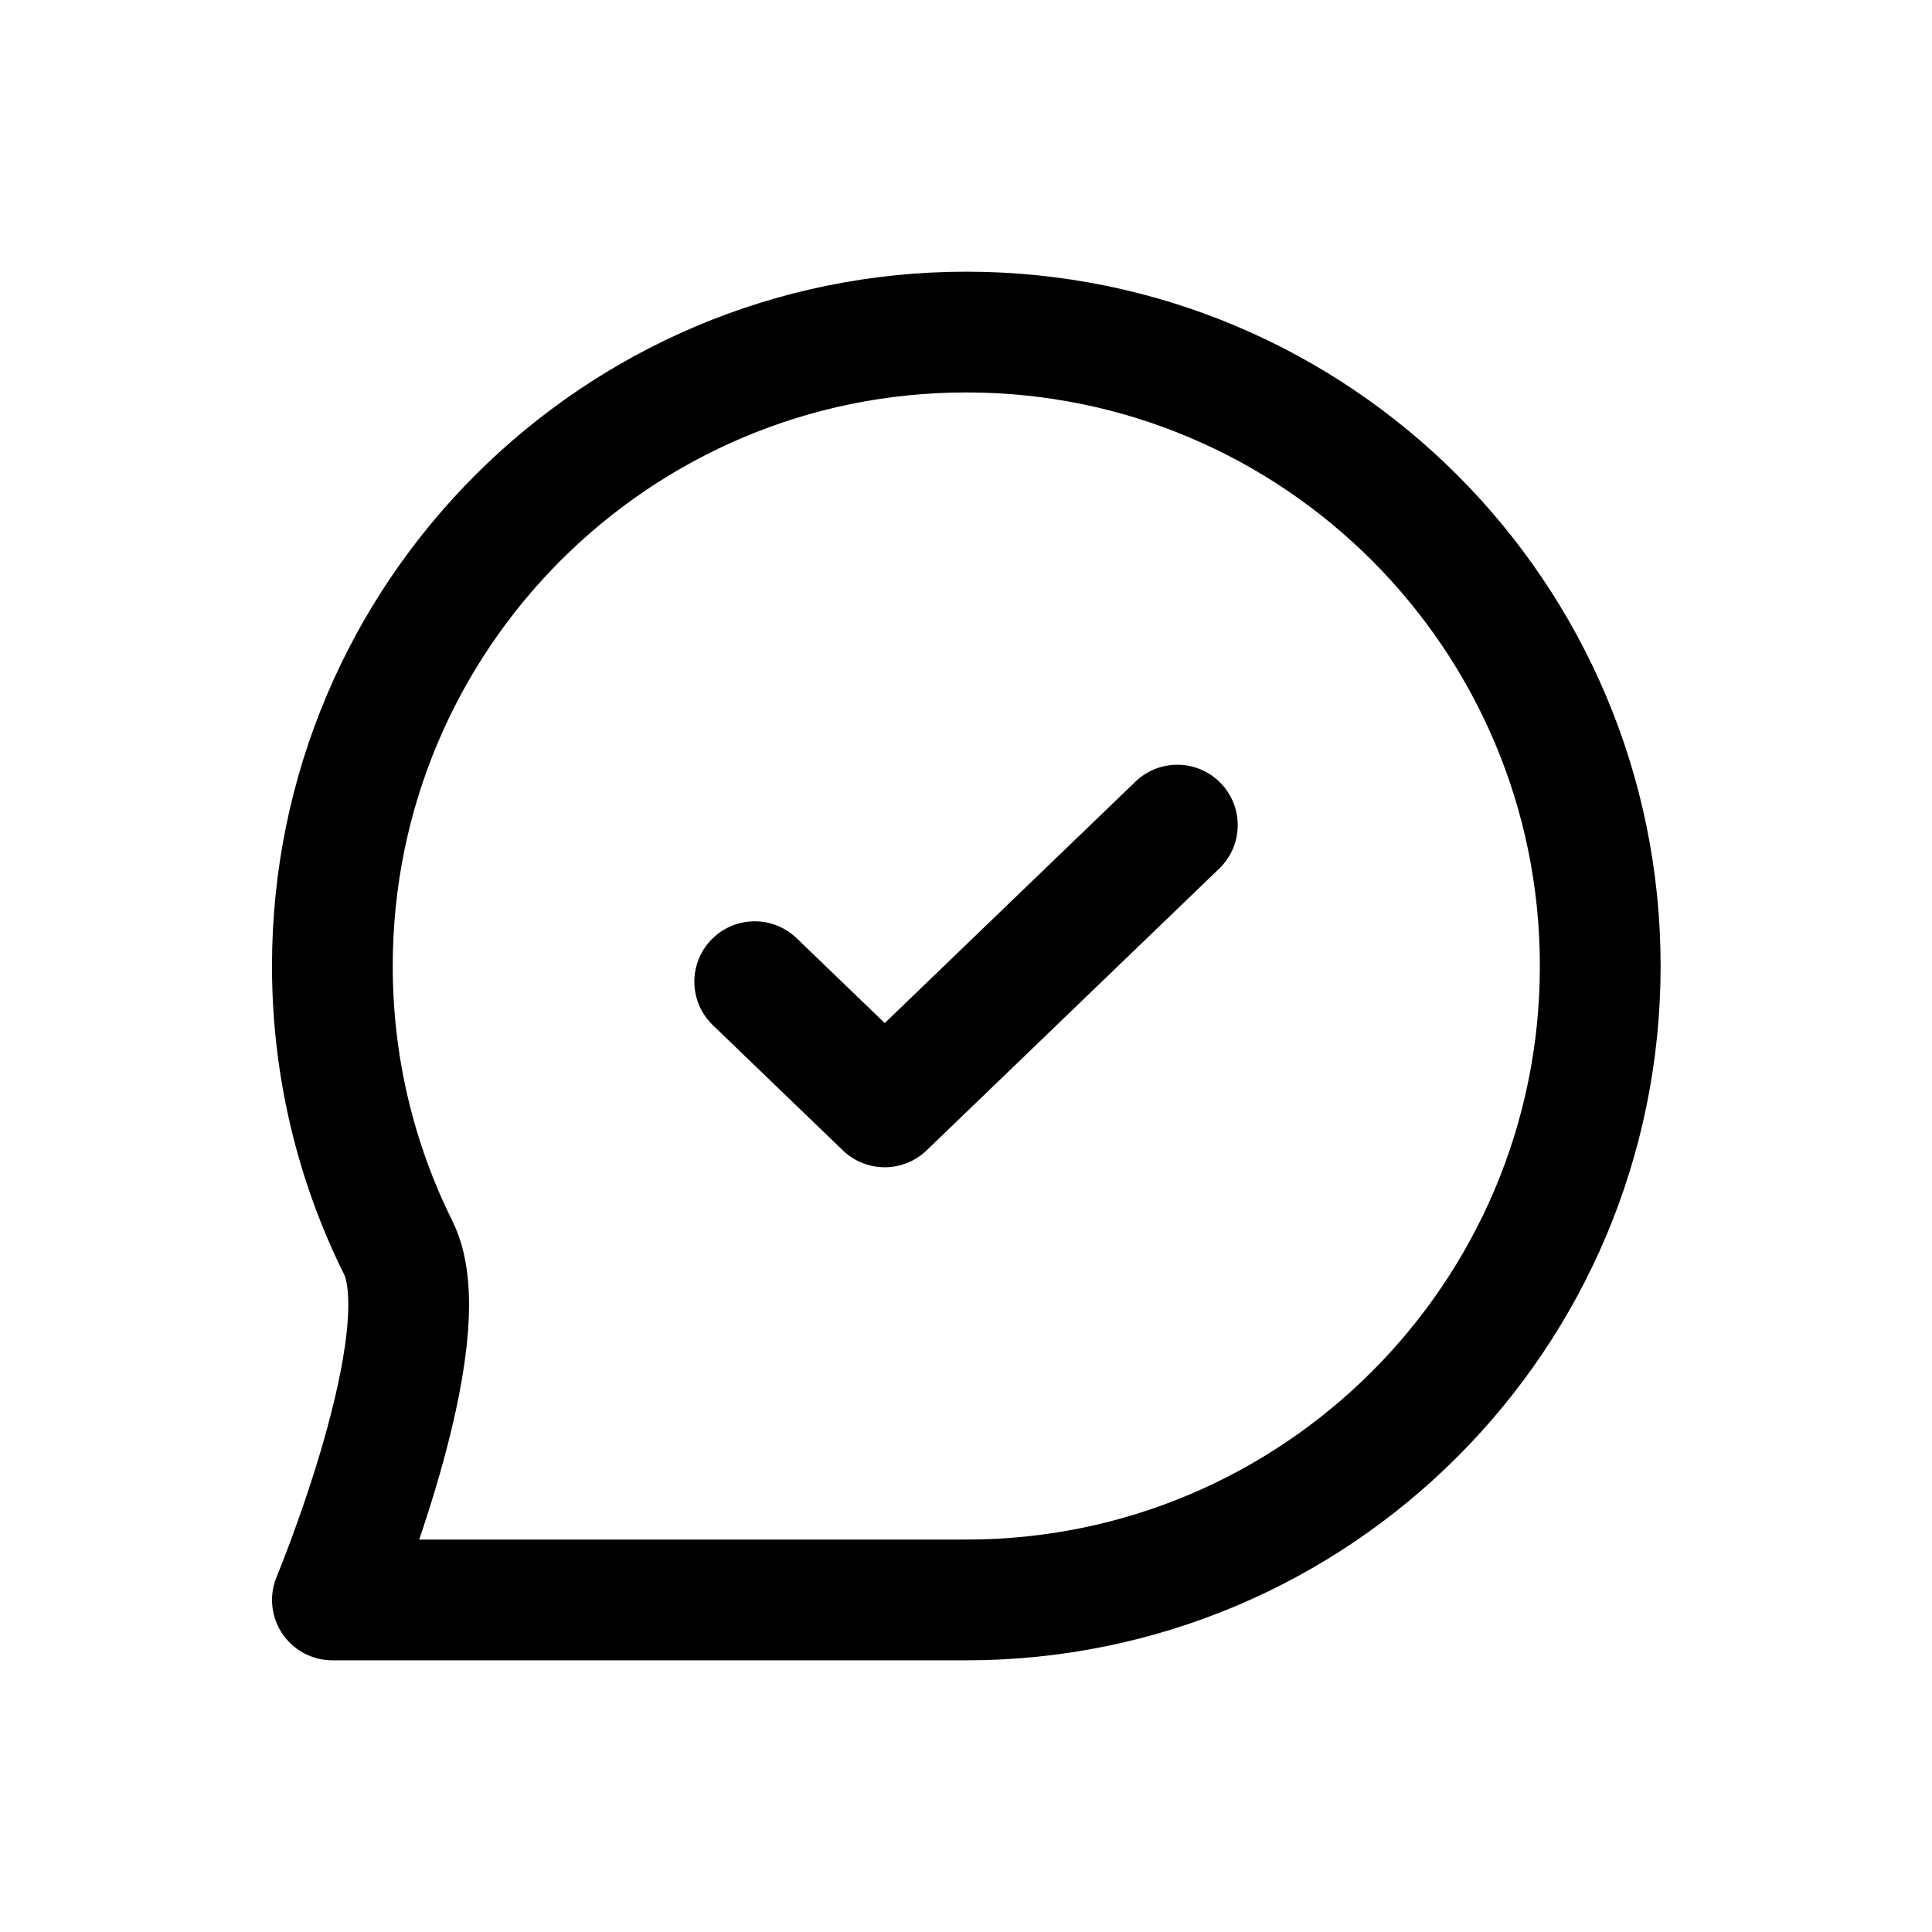
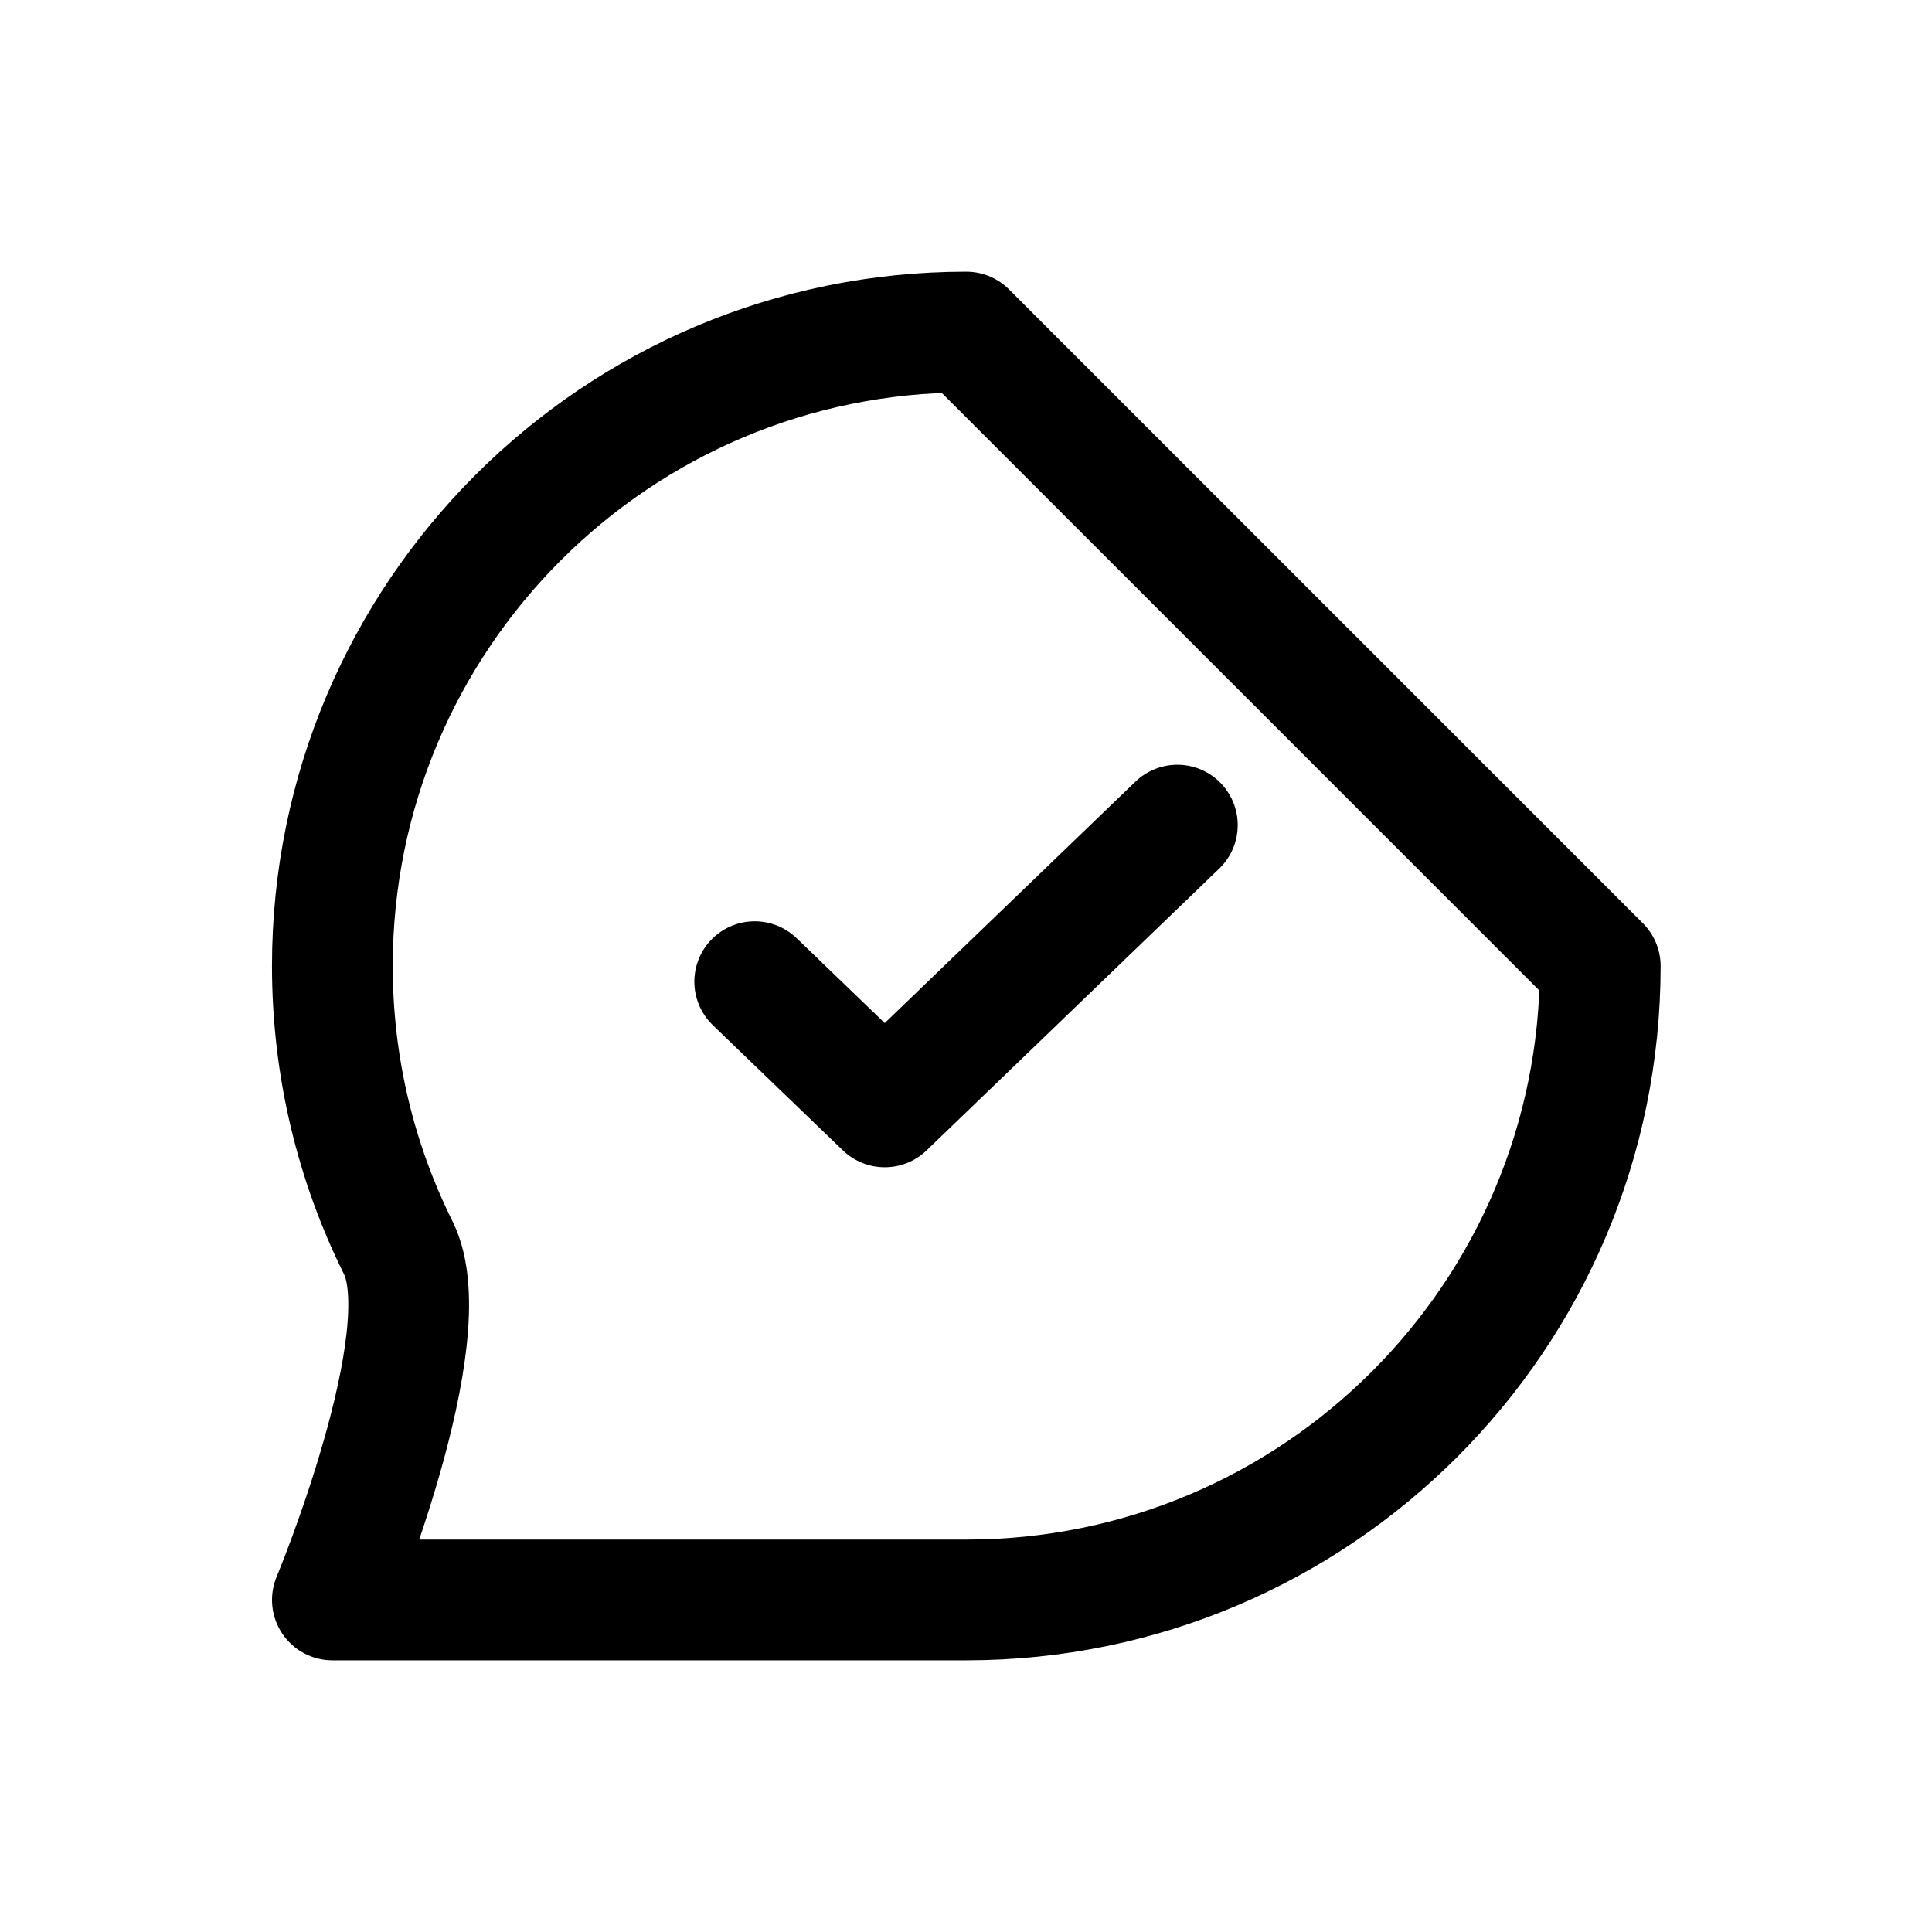
<svg xmlns="http://www.w3.org/2000/svg" width="64" height="64" viewBox="0 0 64 64" fill="none">
-   <path d="M25.001 32.519L29.308 36.667L39.001 27.333M53.01 32C53.01 43.598 43.608 53 32.01 53C27.258 53 11.011 53 11.011 53C11.011 53 14.65 44.264 13.194 41.335C11.796 38.523 11.01 35.353 11.01 32C11.01 20.402 20.412 11 32.01 11C43.608 11 53.01 20.402 53.01 32Z" stroke="black" stroke-width="4" stroke-linecap="round" stroke-linejoin="round" />
+   <path d="M25.001 32.519L29.308 36.667L39.001 27.333M53.01 32C53.01 43.598 43.608 53 32.01 53C27.258 53 11.011 53 11.011 53C11.011 53 14.65 44.264 13.194 41.335C11.796 38.523 11.01 35.353 11.01 32C11.01 20.402 20.412 11 32.01 11Z" stroke="black" stroke-width="4" stroke-linecap="round" stroke-linejoin="round" />
</svg>